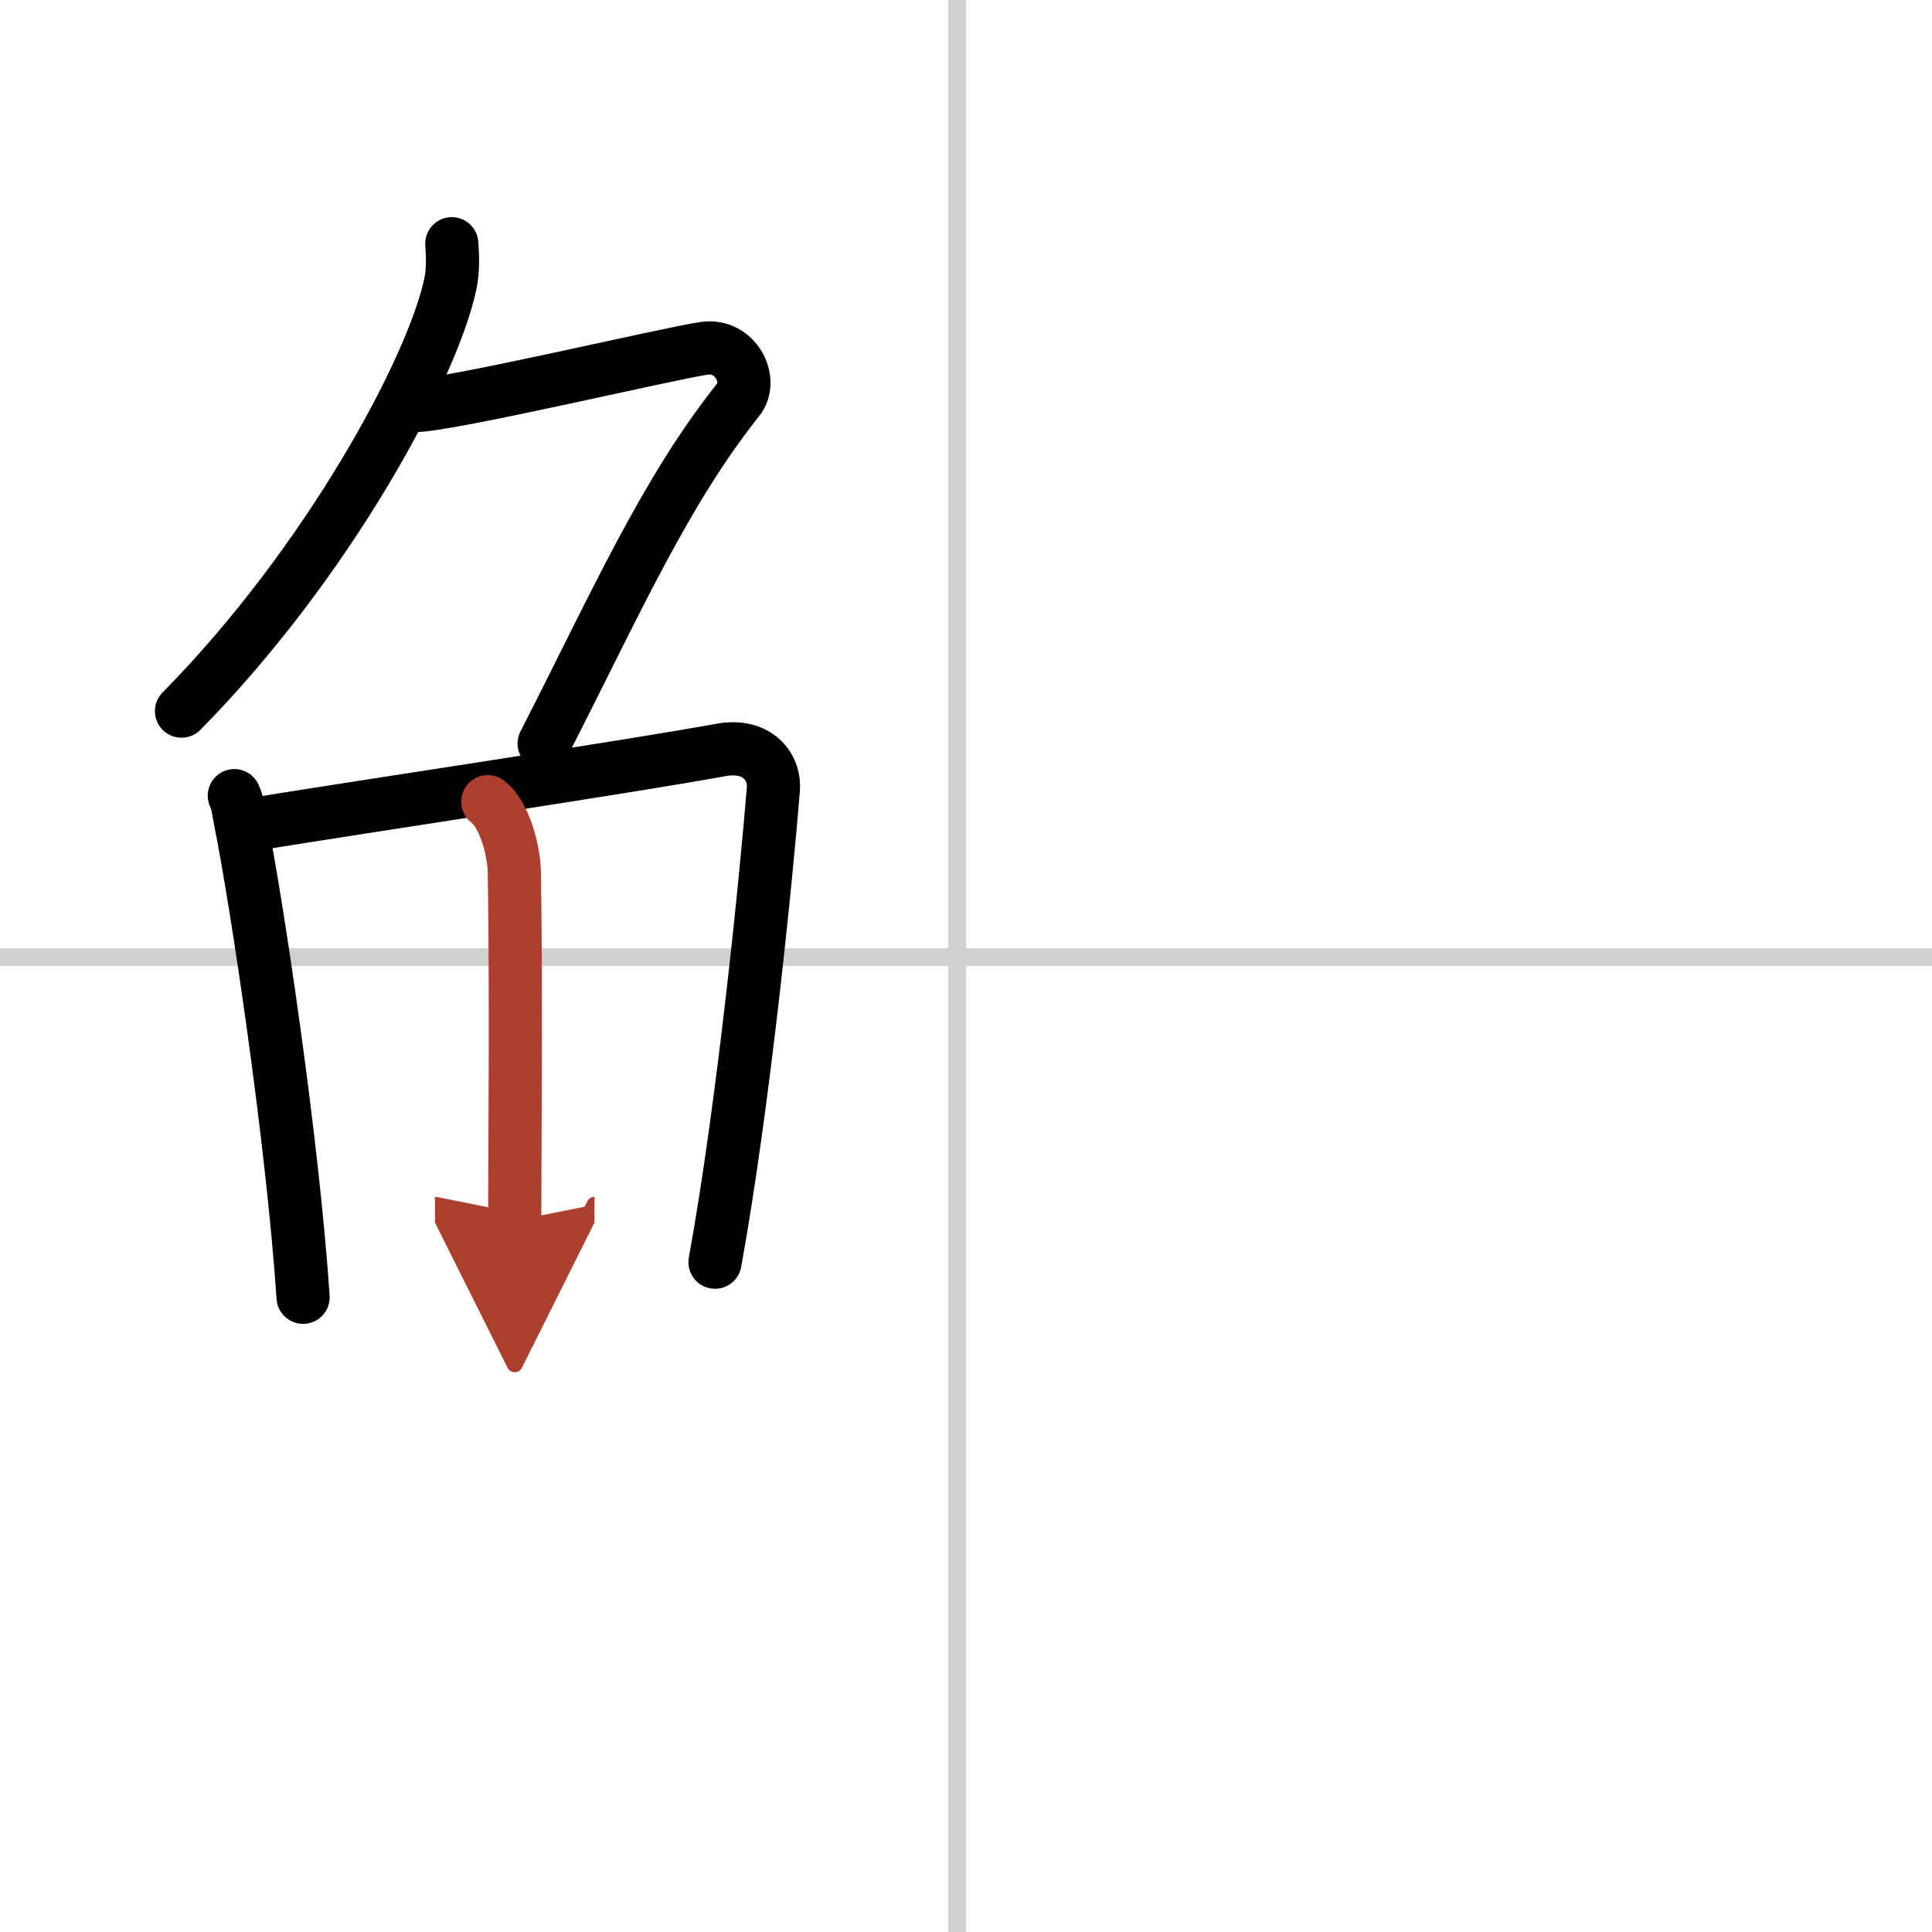
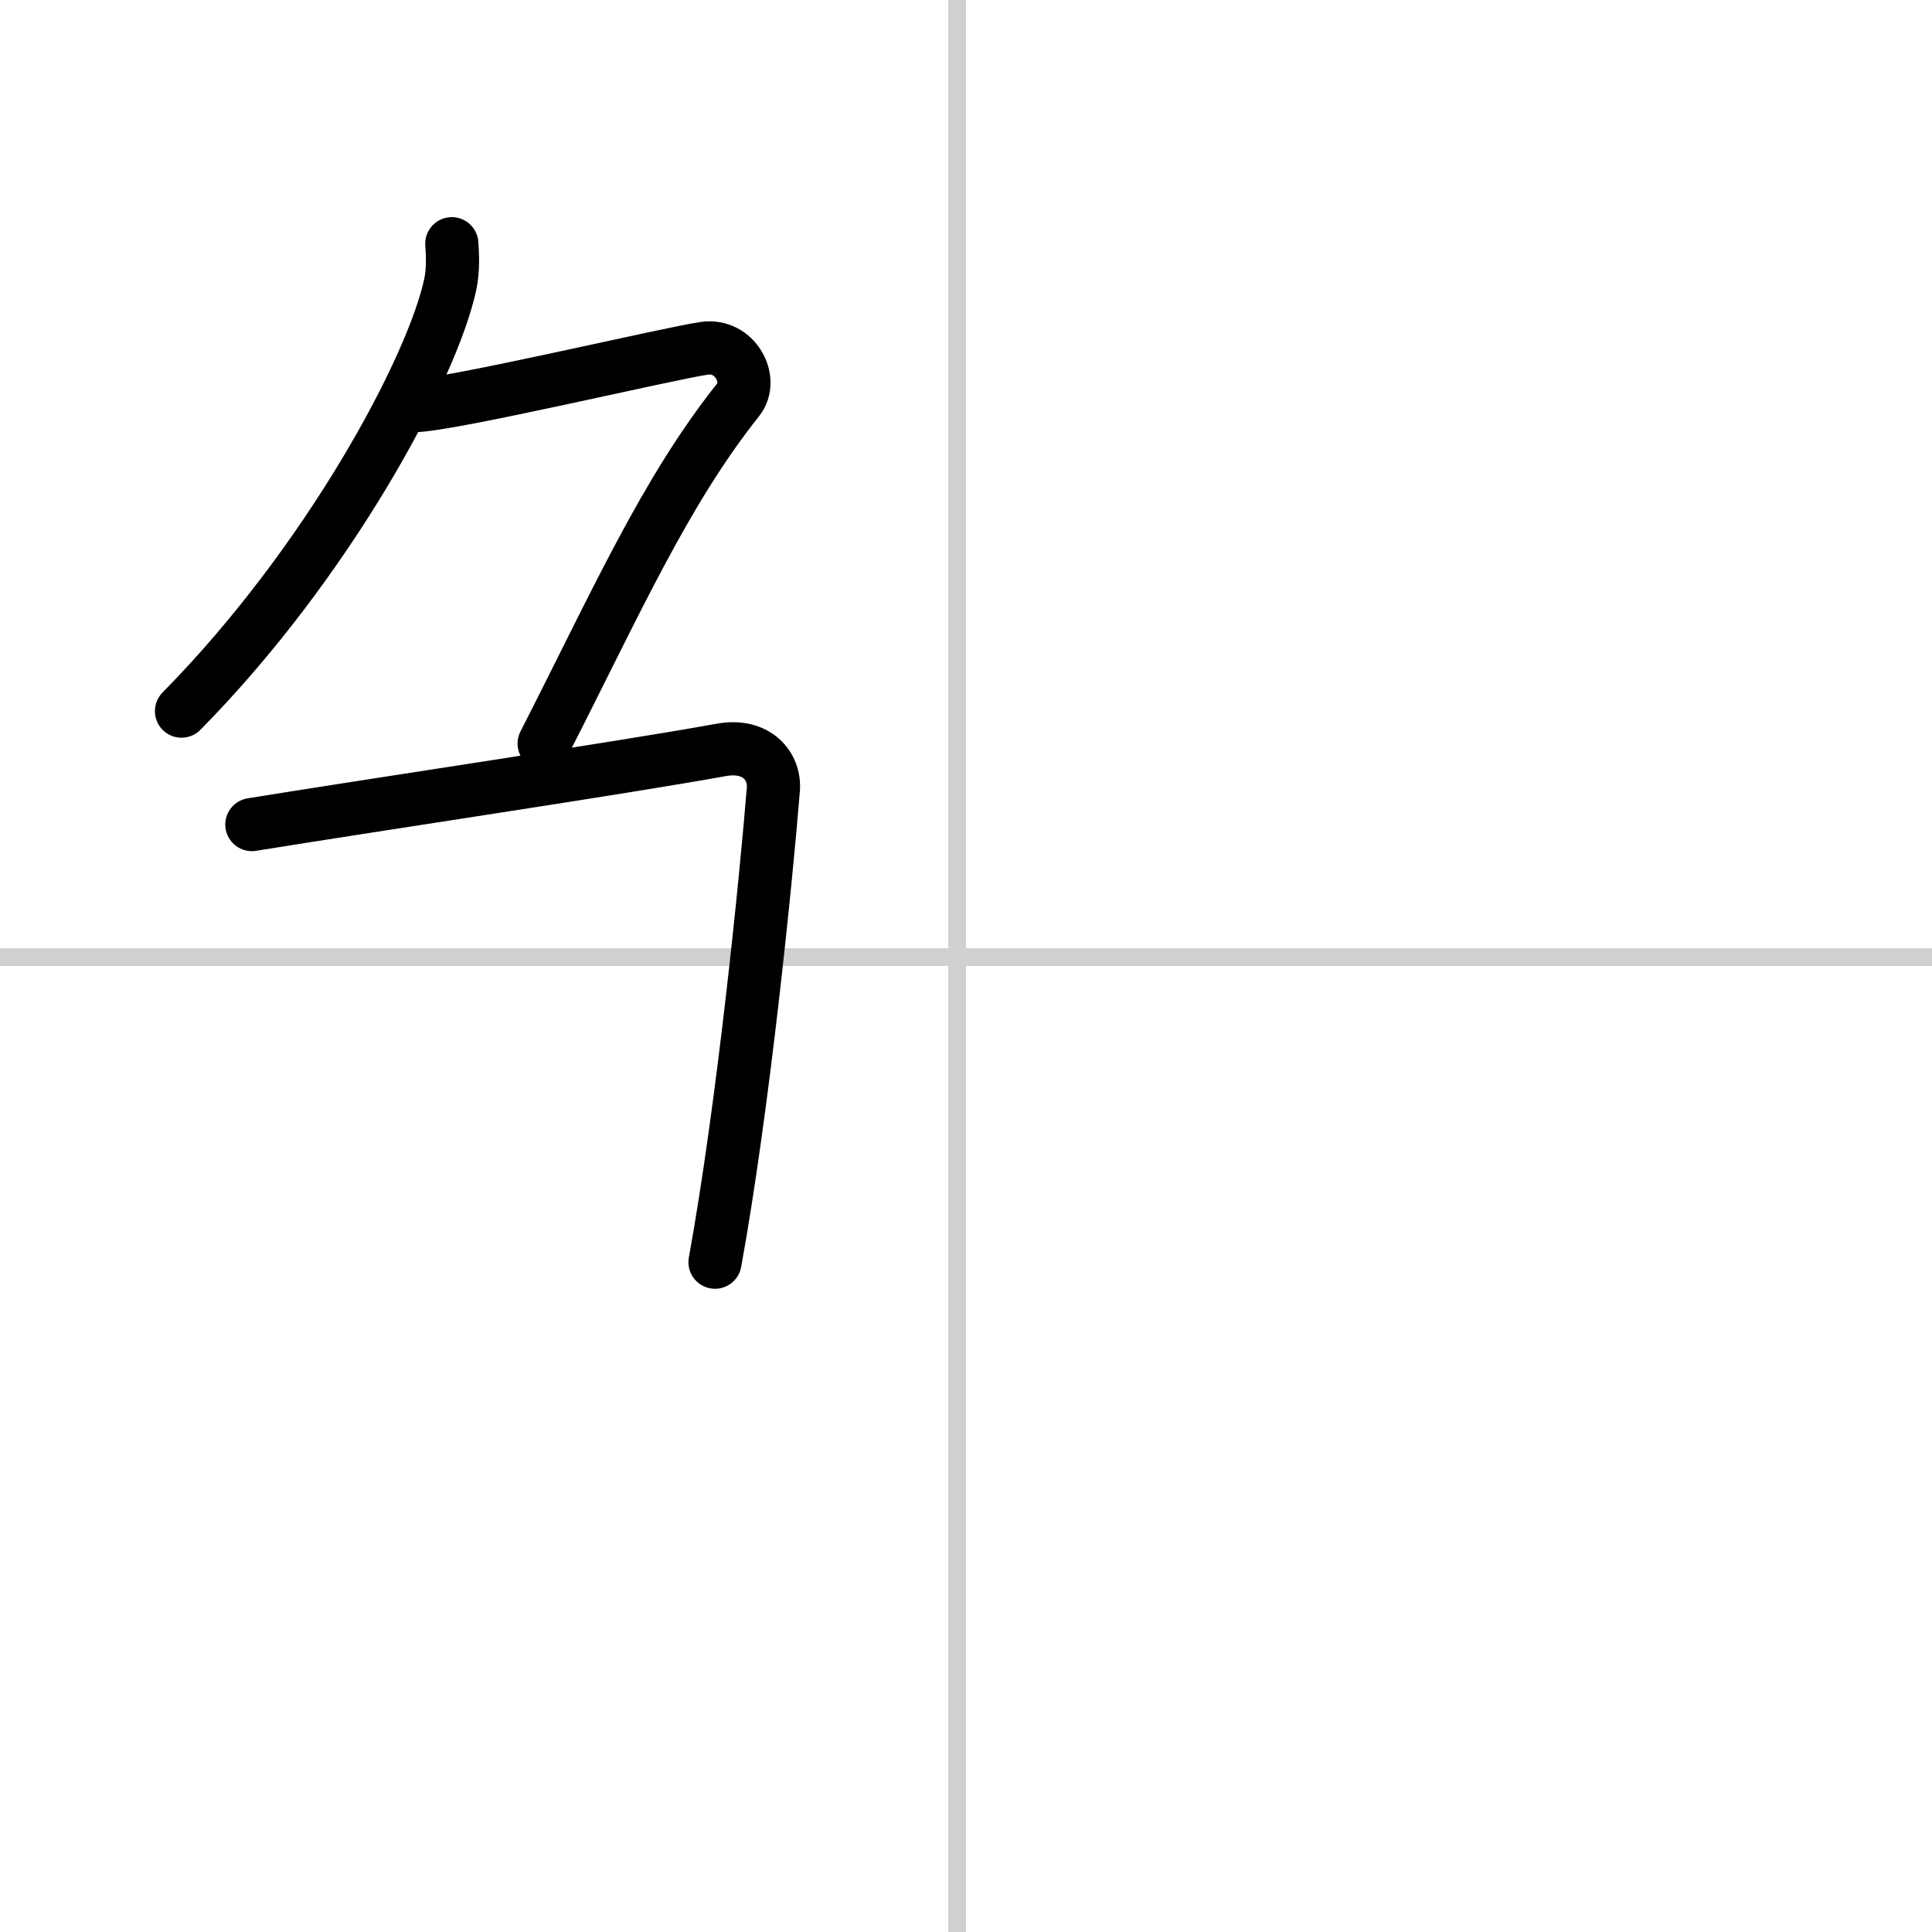
<svg xmlns="http://www.w3.org/2000/svg" width="400" height="400" viewBox="0 0 109 109">
  <defs>
    <marker id="a" markerWidth="4" orient="auto" refX="1" refY="5" viewBox="0 0 10 10">
      <polyline points="0 0 10 5 0 10 1 5" fill="#ad3f31" stroke="#ad3f31" />
    </marker>
  </defs>
  <g fill="none" stroke="#000" stroke-linecap="round" stroke-linejoin="round" stroke-width="3">
-     <rect width="100%" height="100%" fill="#fff" stroke="#fff" />
    <line x1="54" x2="54" y2="109" stroke="#d0d0d0" stroke-width="1" />
    <line x2="109" y1="54" y2="54" stroke="#d0d0d0" stroke-width="1" />
    <path d="m25.49 13.75c0.04 0.56 0.09 1.45-0.08 2.26-1 4.76-6.91 15.74-15.17 24.11" />
    <path d="m23.39 22.88c1.93 0 14.32-2.94 16.35-3.23 1.74-0.25 2.8 1.78 1.91 2.9-4.14 5.2-6.89 11.45-10.95 19.4" />
-     <path d="m13.22 44.89c0.21 0.46 0.21 0.77 0.33 1.35 0.95 4.72 2.96 18.14 3.55 26.95" />
    <path d="m14.21 46.52c7.37-1.19 20.97-3.21 26.47-4.21 2.02-0.37 3.06 0.93 2.95 2.23-0.38 4.76-1.67 17.76-3.29 26.67" />
-     <path d="m27.52 45.23c0.83 0.59 1.47 2.51 1.5 4.04 0.11 6.73 0.02 16.27 0.02 19.6" marker-end="url(#a)" stroke="#ad3f31" />
  </g>
</svg>